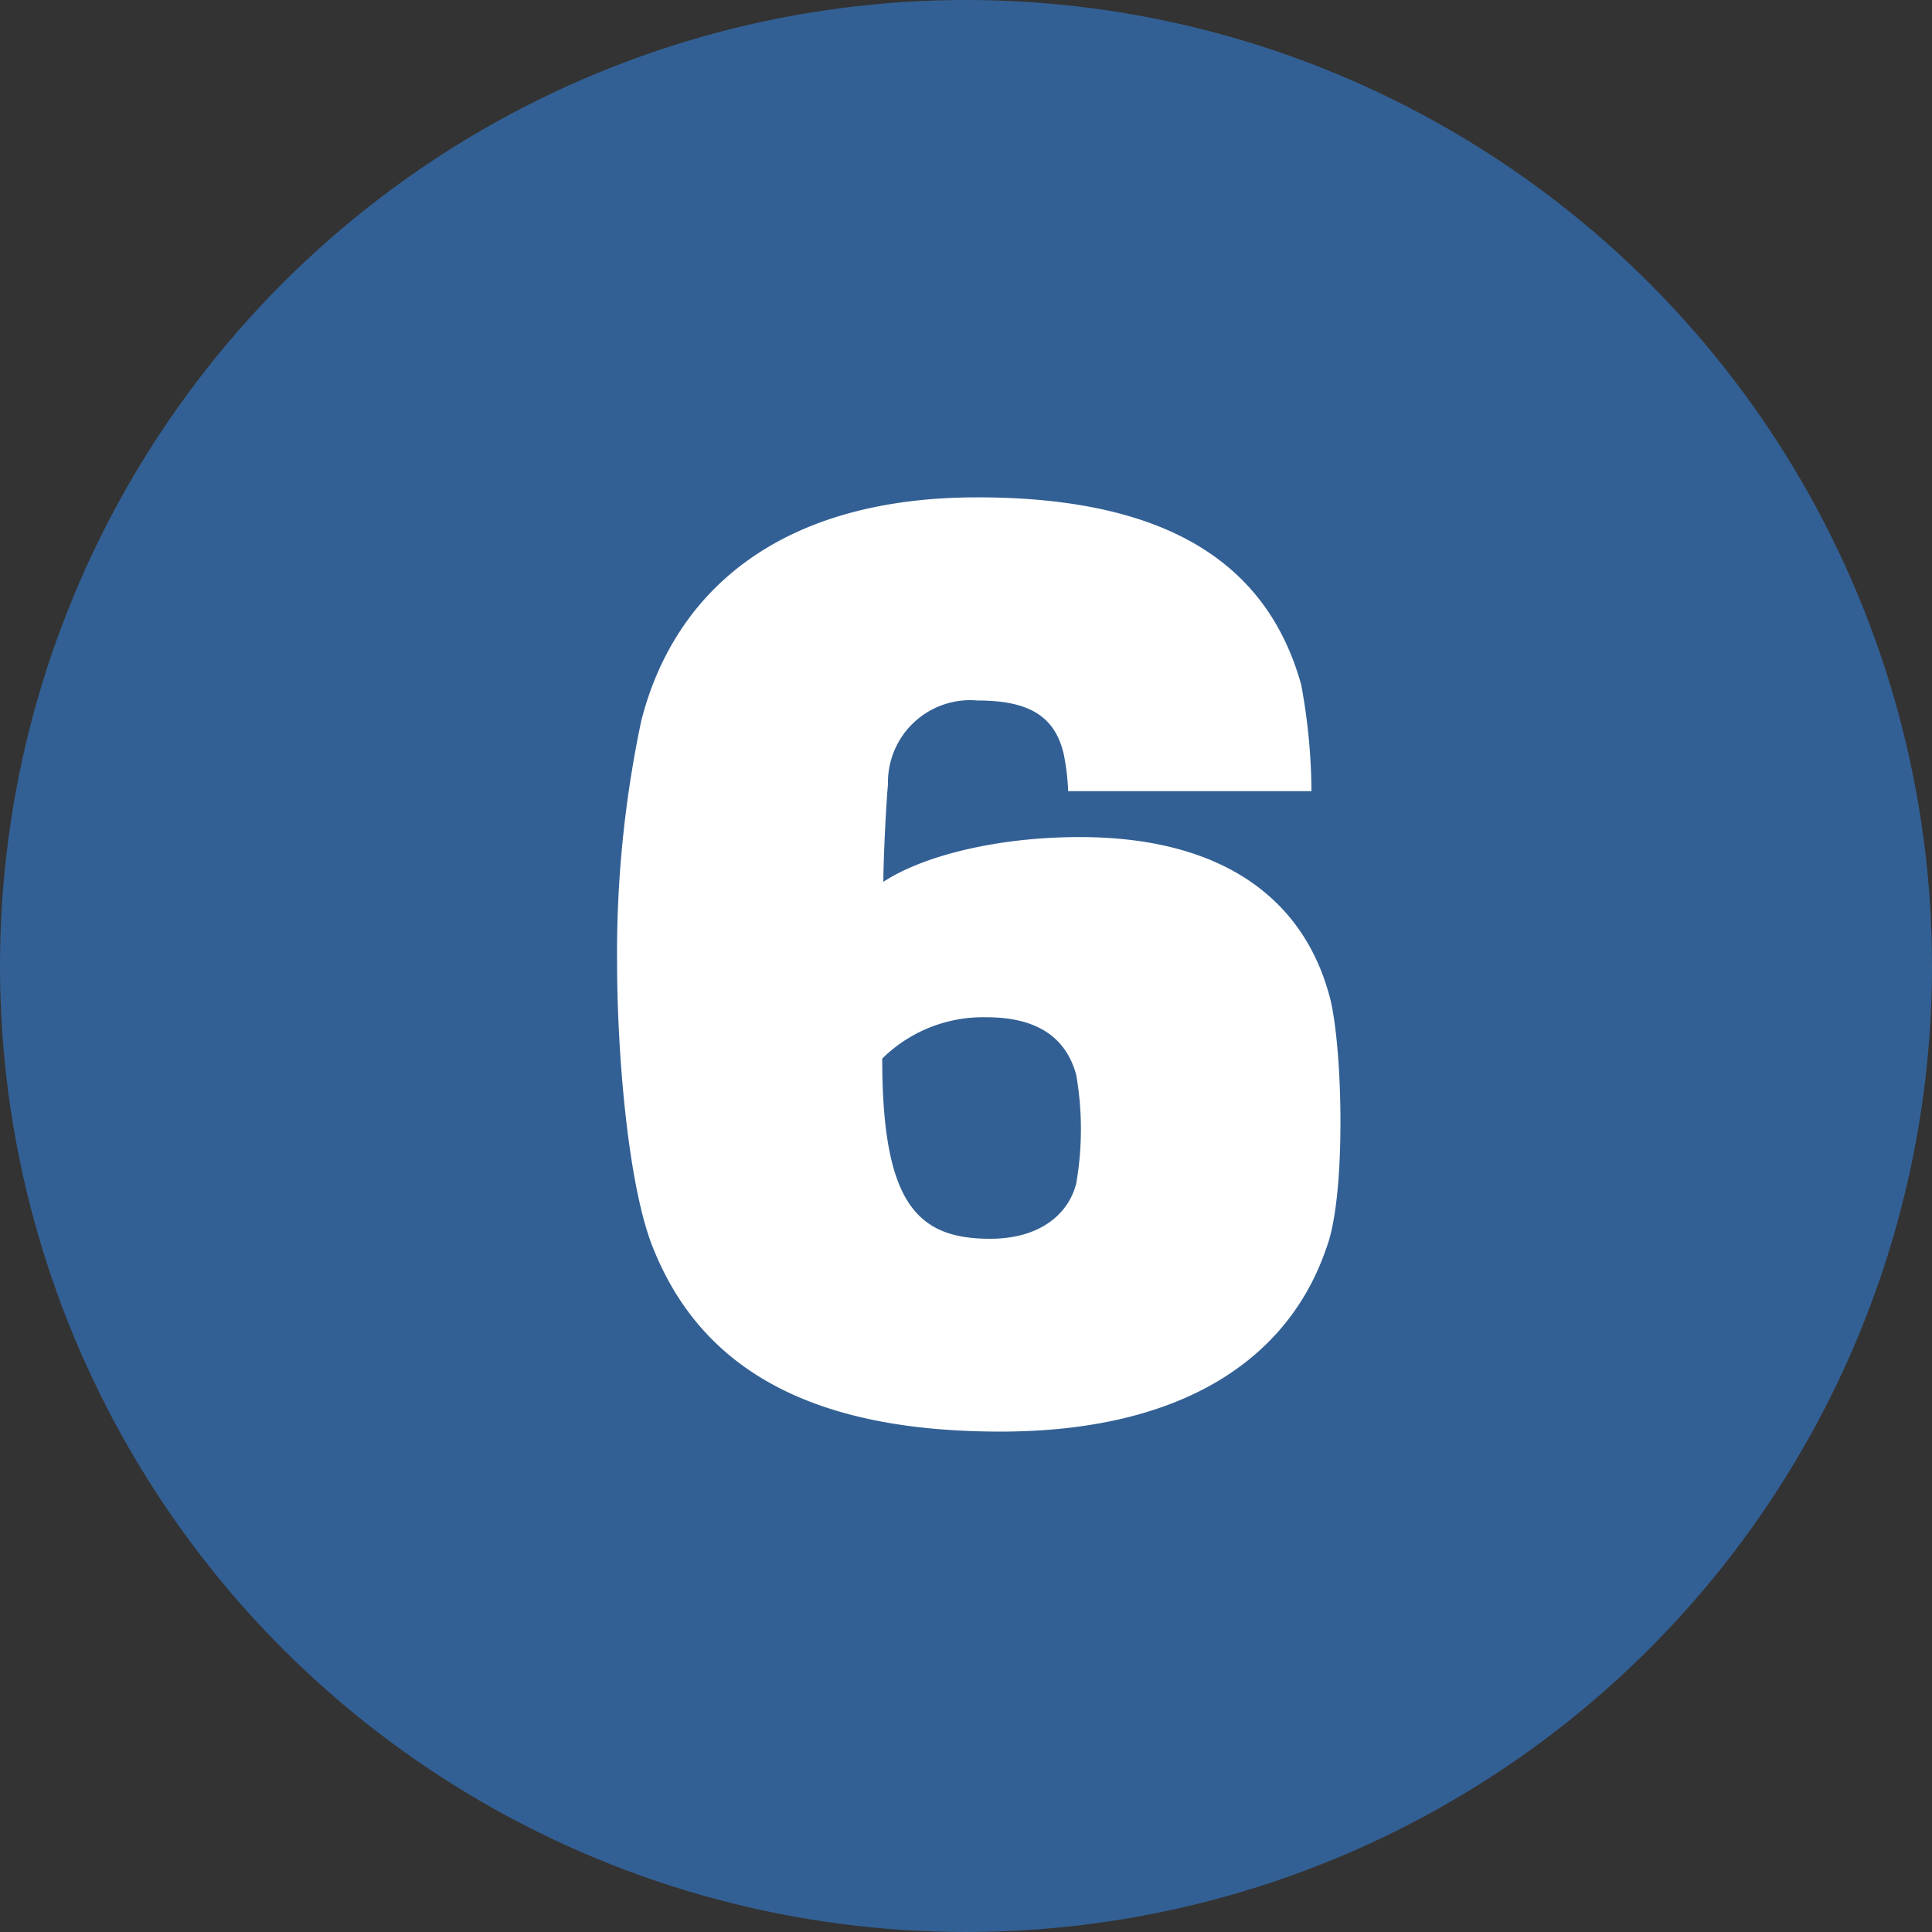
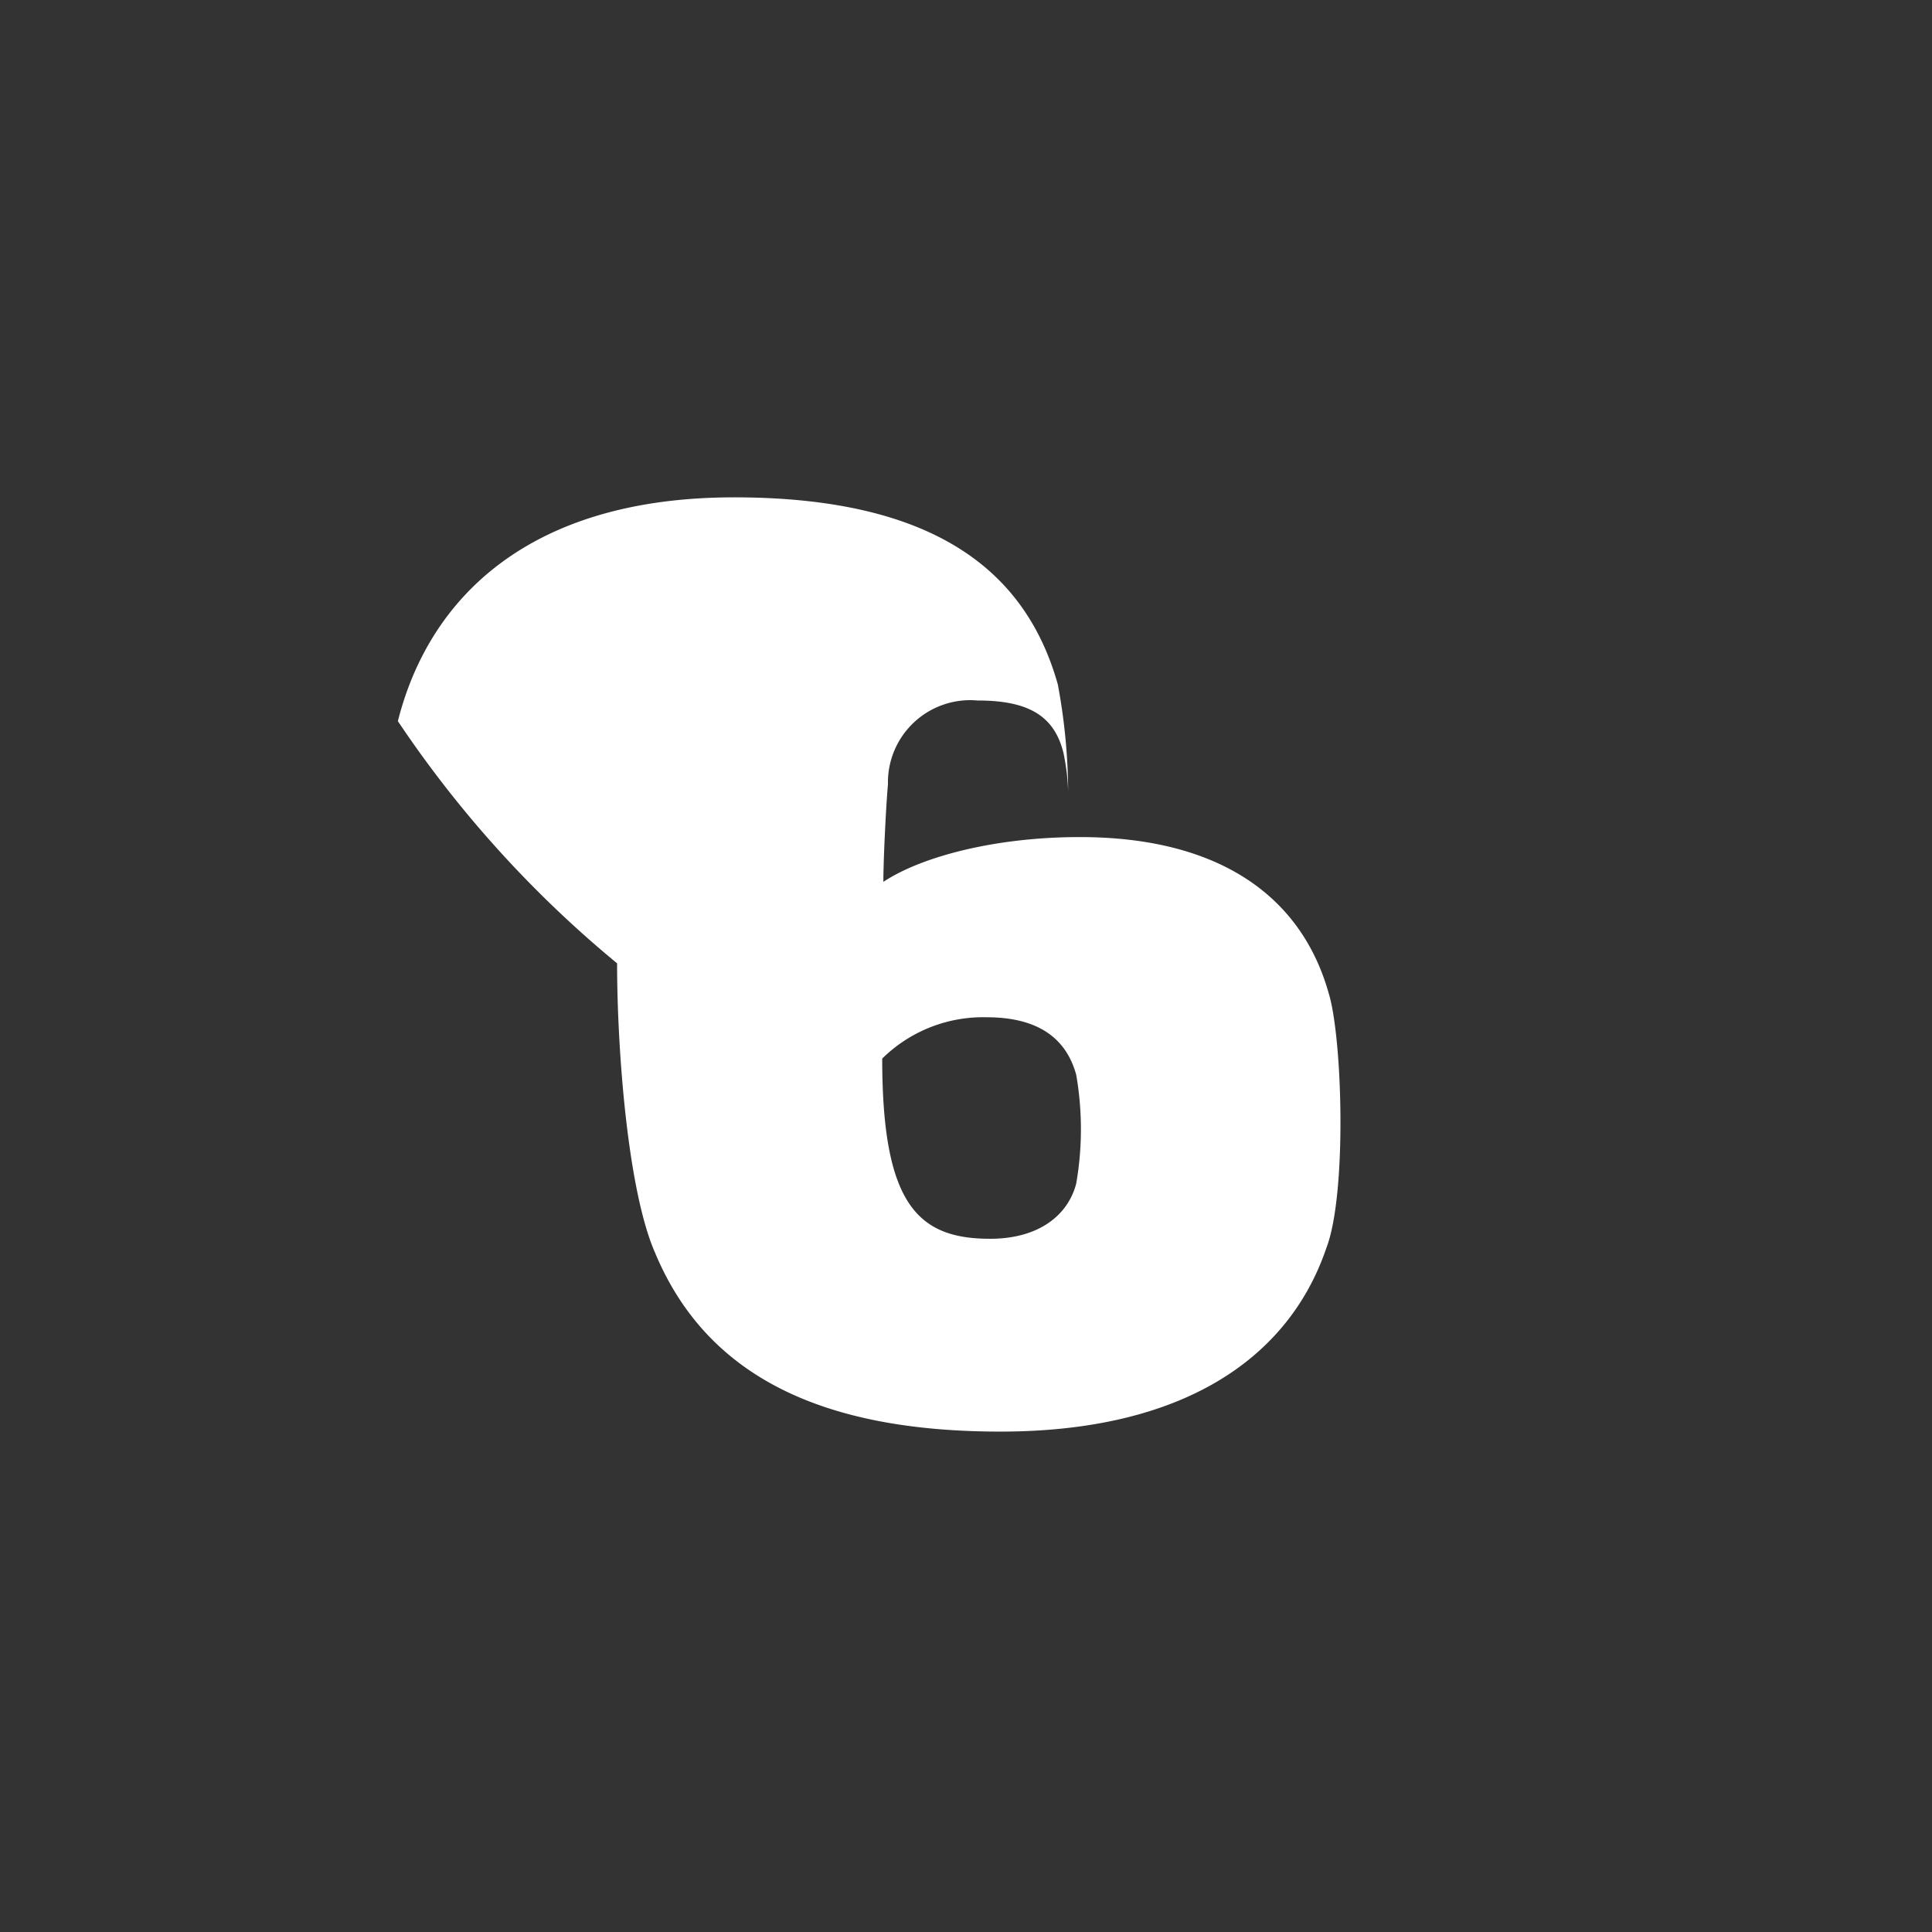
<svg xmlns="http://www.w3.org/2000/svg" width="101" height="101" viewBox="0 0 101 101">
  <rect x="0" y="0" width="101" height="101" fill="#333333" stroke="none" />
  <g transform="translate(-166 -1033)">
-     <circle cx="50.5" cy="50.5" r="50.5" transform="translate(166 1033)" fill="#336094" />
-     <path d="M38.34-8.94c1.08-2.82.84-10.98.12-13.32-1.44-5.1-5.76-8.16-13.02-8.16-4.26,0-8.16.96-10.26,2.34,0-1.02.12-3.72.24-5.1a4.3,4.3,0,0,1,4.68-4.38c2.64,0,4.02.78,4.5,2.76a11.861,11.861,0,0,1,.24,1.98H37.56a31.273,31.273,0,0,0-.54-5.58c-1.62-5.76-6.24-9.78-16.92-9.78-10.74,0-15.96,5.28-17.58,11.7A58.763,58.763,0,0,0,1.26-23.82C1.26-19.38,1.8-12,3.24-8.7,5.94-2.22,12,.66,21.3.66,30.78.66,36.36-3.12,38.34-8.94ZM25.26-12.3c-.42,1.62-1.92,2.88-4.5,2.88-3.78,0-5.64-1.8-5.64-9.42A7.508,7.508,0,0,1,20.58-21c2.88,0,4.2,1.26,4.68,3A16.533,16.533,0,0,1,25.26-12.3Z" transform="translate(197 1107.18)" fill="#fff" />
+     <path d="M38.34-8.94c1.08-2.82.84-10.98.12-13.32-1.44-5.1-5.76-8.16-13.02-8.16-4.26,0-8.16.96-10.26,2.34,0-1.02.12-3.72.24-5.1a4.3,4.3,0,0,1,4.68-4.38c2.64,0,4.02.78,4.5,2.76a11.861,11.861,0,0,1,.24,1.98a31.273,31.273,0,0,0-.54-5.58c-1.62-5.76-6.24-9.78-16.92-9.78-10.74,0-15.96,5.28-17.58,11.7A58.763,58.763,0,0,0,1.26-23.82C1.26-19.38,1.8-12,3.24-8.7,5.94-2.22,12,.66,21.3.66,30.78.66,36.36-3.12,38.34-8.94ZM25.26-12.3c-.42,1.62-1.92,2.88-4.5,2.88-3.78,0-5.64-1.8-5.64-9.42A7.508,7.508,0,0,1,20.58-21c2.88,0,4.2,1.26,4.68,3A16.533,16.533,0,0,1,25.26-12.3Z" transform="translate(197 1107.18)" fill="#fff" />
  </g>
</svg>